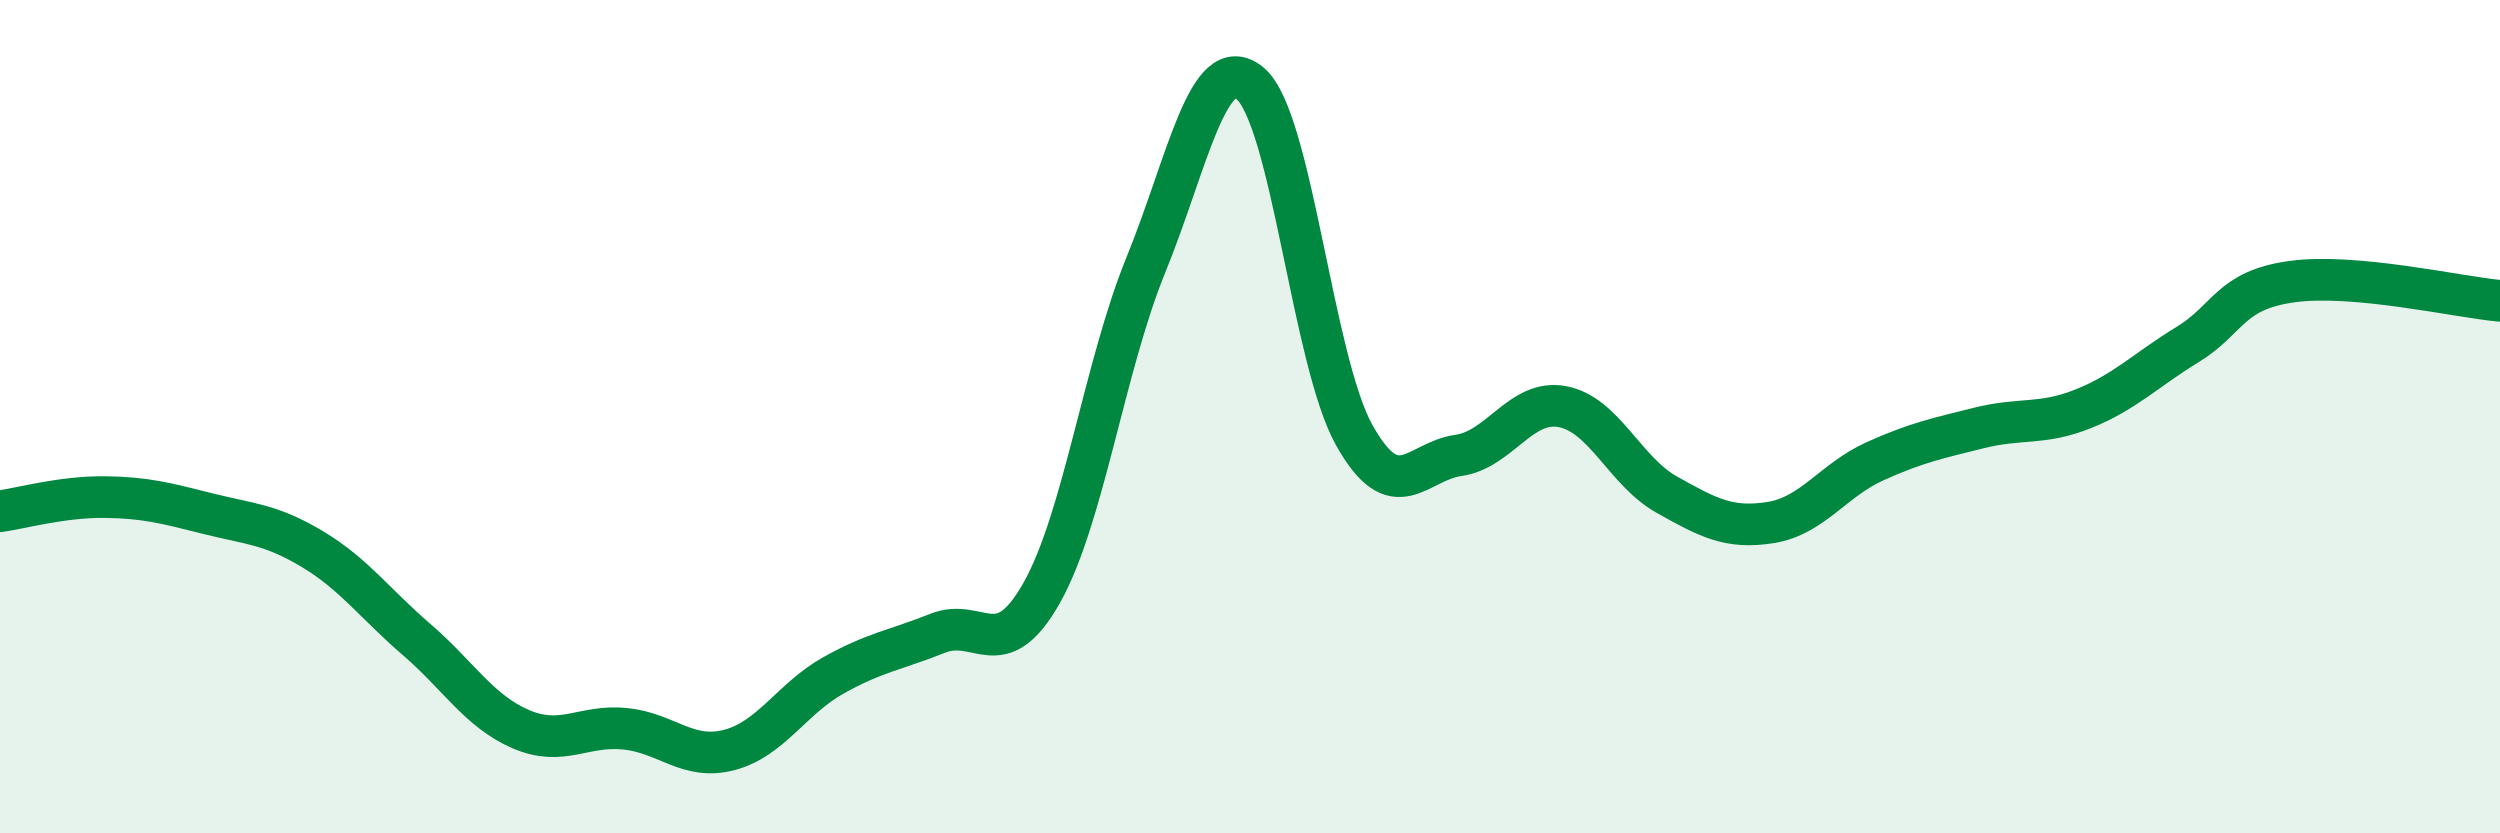
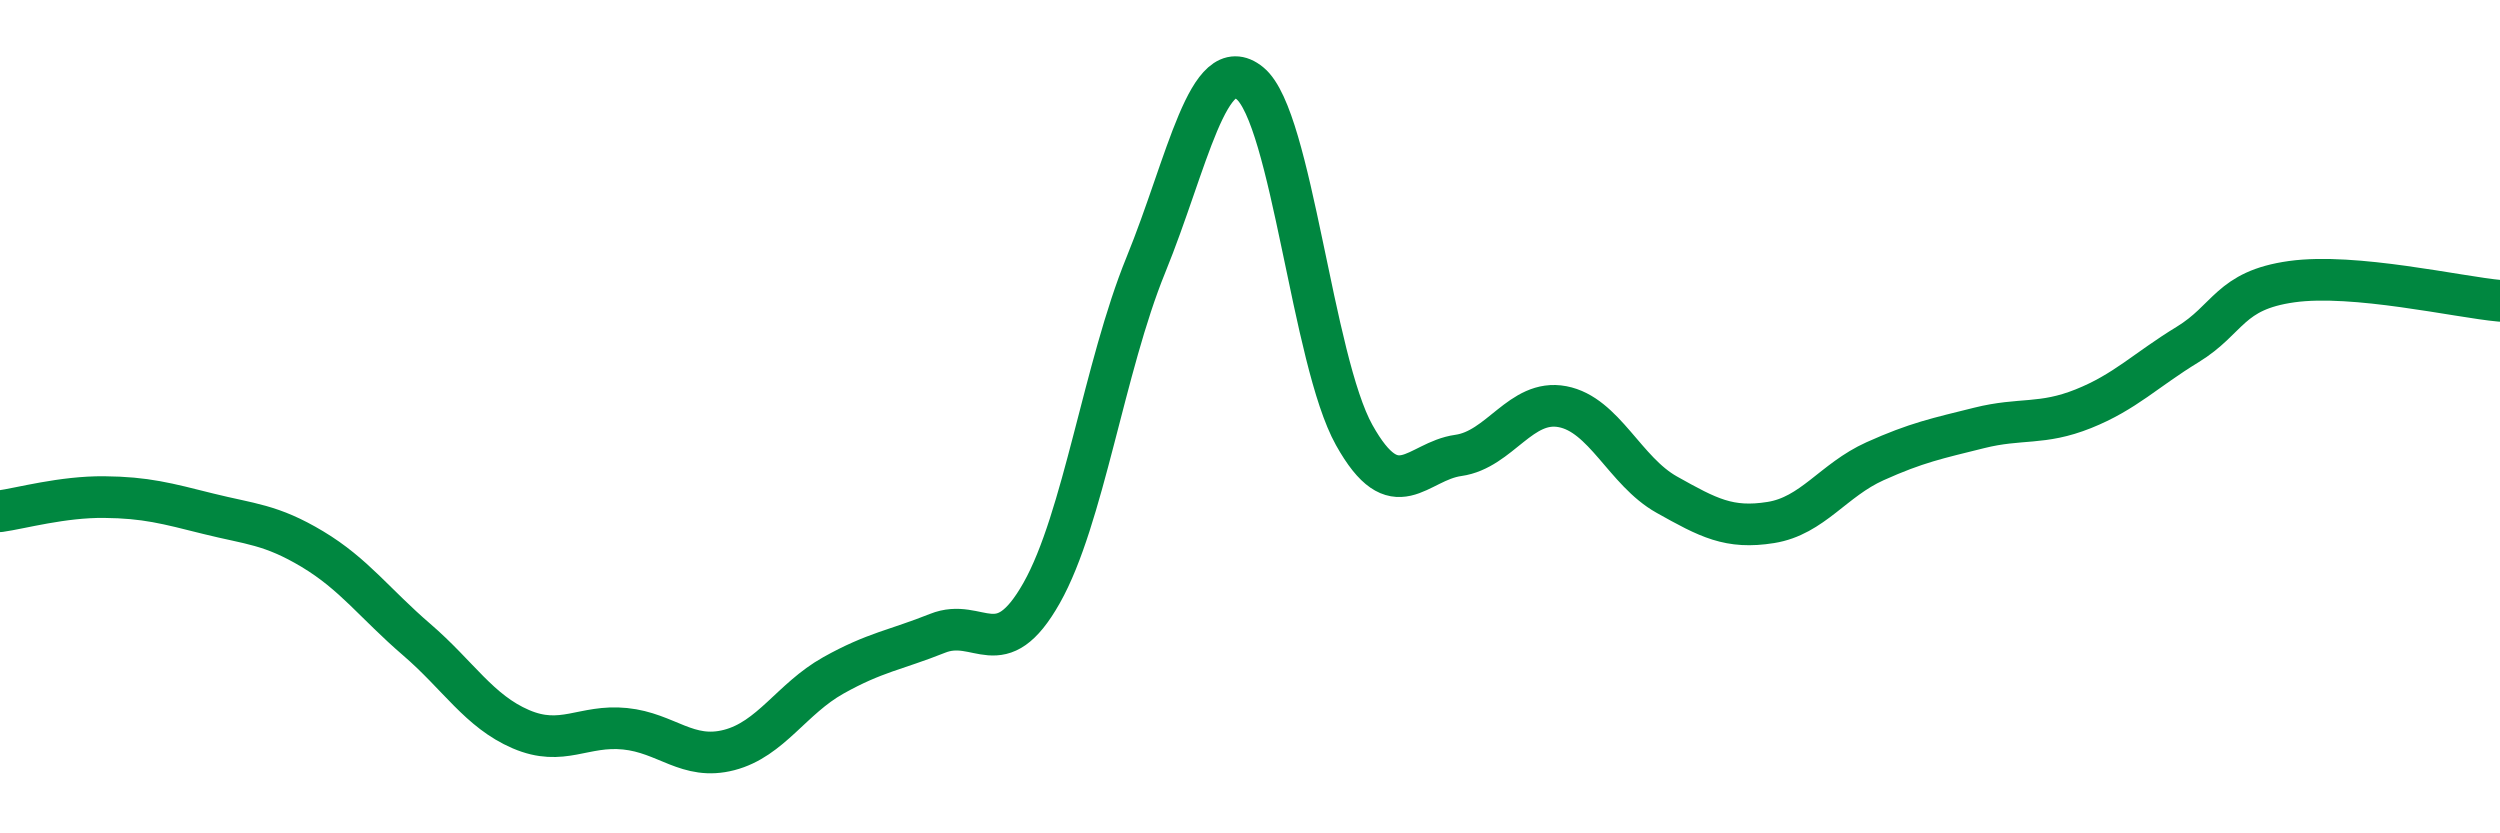
<svg xmlns="http://www.w3.org/2000/svg" width="60" height="20" viewBox="0 0 60 20">
-   <path d="M 0,12.27 C 0.5,12.2 1.5,11.92 2.5,11.93 C 3.5,11.94 4,12.08 5,12.33 C 6,12.58 6.5,12.58 7.5,13.18 C 8.5,13.78 9,14.49 10,15.35 C 11,16.21 11.5,17.07 12.5,17.5 C 13.5,17.93 14,17.39 15,17.49 C 16,17.59 16.5,18.26 17.5,18 C 18.5,17.74 19,16.77 20,16.21 C 21,15.65 21.5,15.6 22.5,15.2 C 23.5,14.8 24,16 25,14.23 C 26,12.46 26.5,8.81 27.5,6.36 C 28.5,3.91 29,1.18 30,2 C 31,2.82 31.5,8.65 32.5,10.44 C 33.5,12.23 34,11.07 35,10.93 C 36,10.79 36.5,9.57 37.5,9.76 C 38.5,9.95 39,11.31 40,11.87 C 41,12.43 41.5,12.7 42.5,12.54 C 43.5,12.38 44,11.52 45,11.07 C 46,10.62 46.5,10.52 47.5,10.27 C 48.5,10.02 49,10.21 50,9.81 C 51,9.41 51.5,8.88 52.5,8.27 C 53.5,7.66 53.5,6.97 55,6.76 C 56.5,6.55 59,7.13 60,7.22L60 20L0 20Z" fill="#008740" opacity="0.1" stroke-linecap="round" stroke-linejoin="round" />
  <path d="M 0,12.27 C 0.5,12.2 1.5,11.92 2.5,11.93 C 3.5,11.94 4,12.08 5,12.33 C 6,12.58 6.5,12.58 7.5,13.18 C 8.5,13.78 9,14.49 10,15.35 C 11,16.21 11.5,17.07 12.5,17.5 C 13.5,17.93 14,17.39 15,17.49 C 16,17.59 16.5,18.26 17.5,18 C 18.5,17.74 19,16.77 20,16.21 C 21,15.65 21.5,15.6 22.5,15.2 C 23.5,14.8 24,16 25,14.23 C 26,12.46 26.5,8.81 27.5,6.36 C 28.5,3.91 29,1.18 30,2 C 31,2.82 31.5,8.65 32.5,10.44 C 33.5,12.23 34,11.07 35,10.93 C 36,10.79 36.5,9.57 37.5,9.76 C 38.5,9.95 39,11.31 40,11.87 C 41,12.43 41.5,12.7 42.5,12.54 C 43.5,12.38 44,11.52 45,11.07 C 46,10.62 46.5,10.52 47.5,10.27 C 48.5,10.02 49,10.21 50,9.81 C 51,9.41 51.5,8.88 52.5,8.27 C 53.5,7.66 53.5,6.97 55,6.76 C 56.5,6.55 59,7.13 60,7.22" stroke="#008740" stroke-width="1" fill="none" stroke-linecap="round" stroke-linejoin="round" />
</svg>